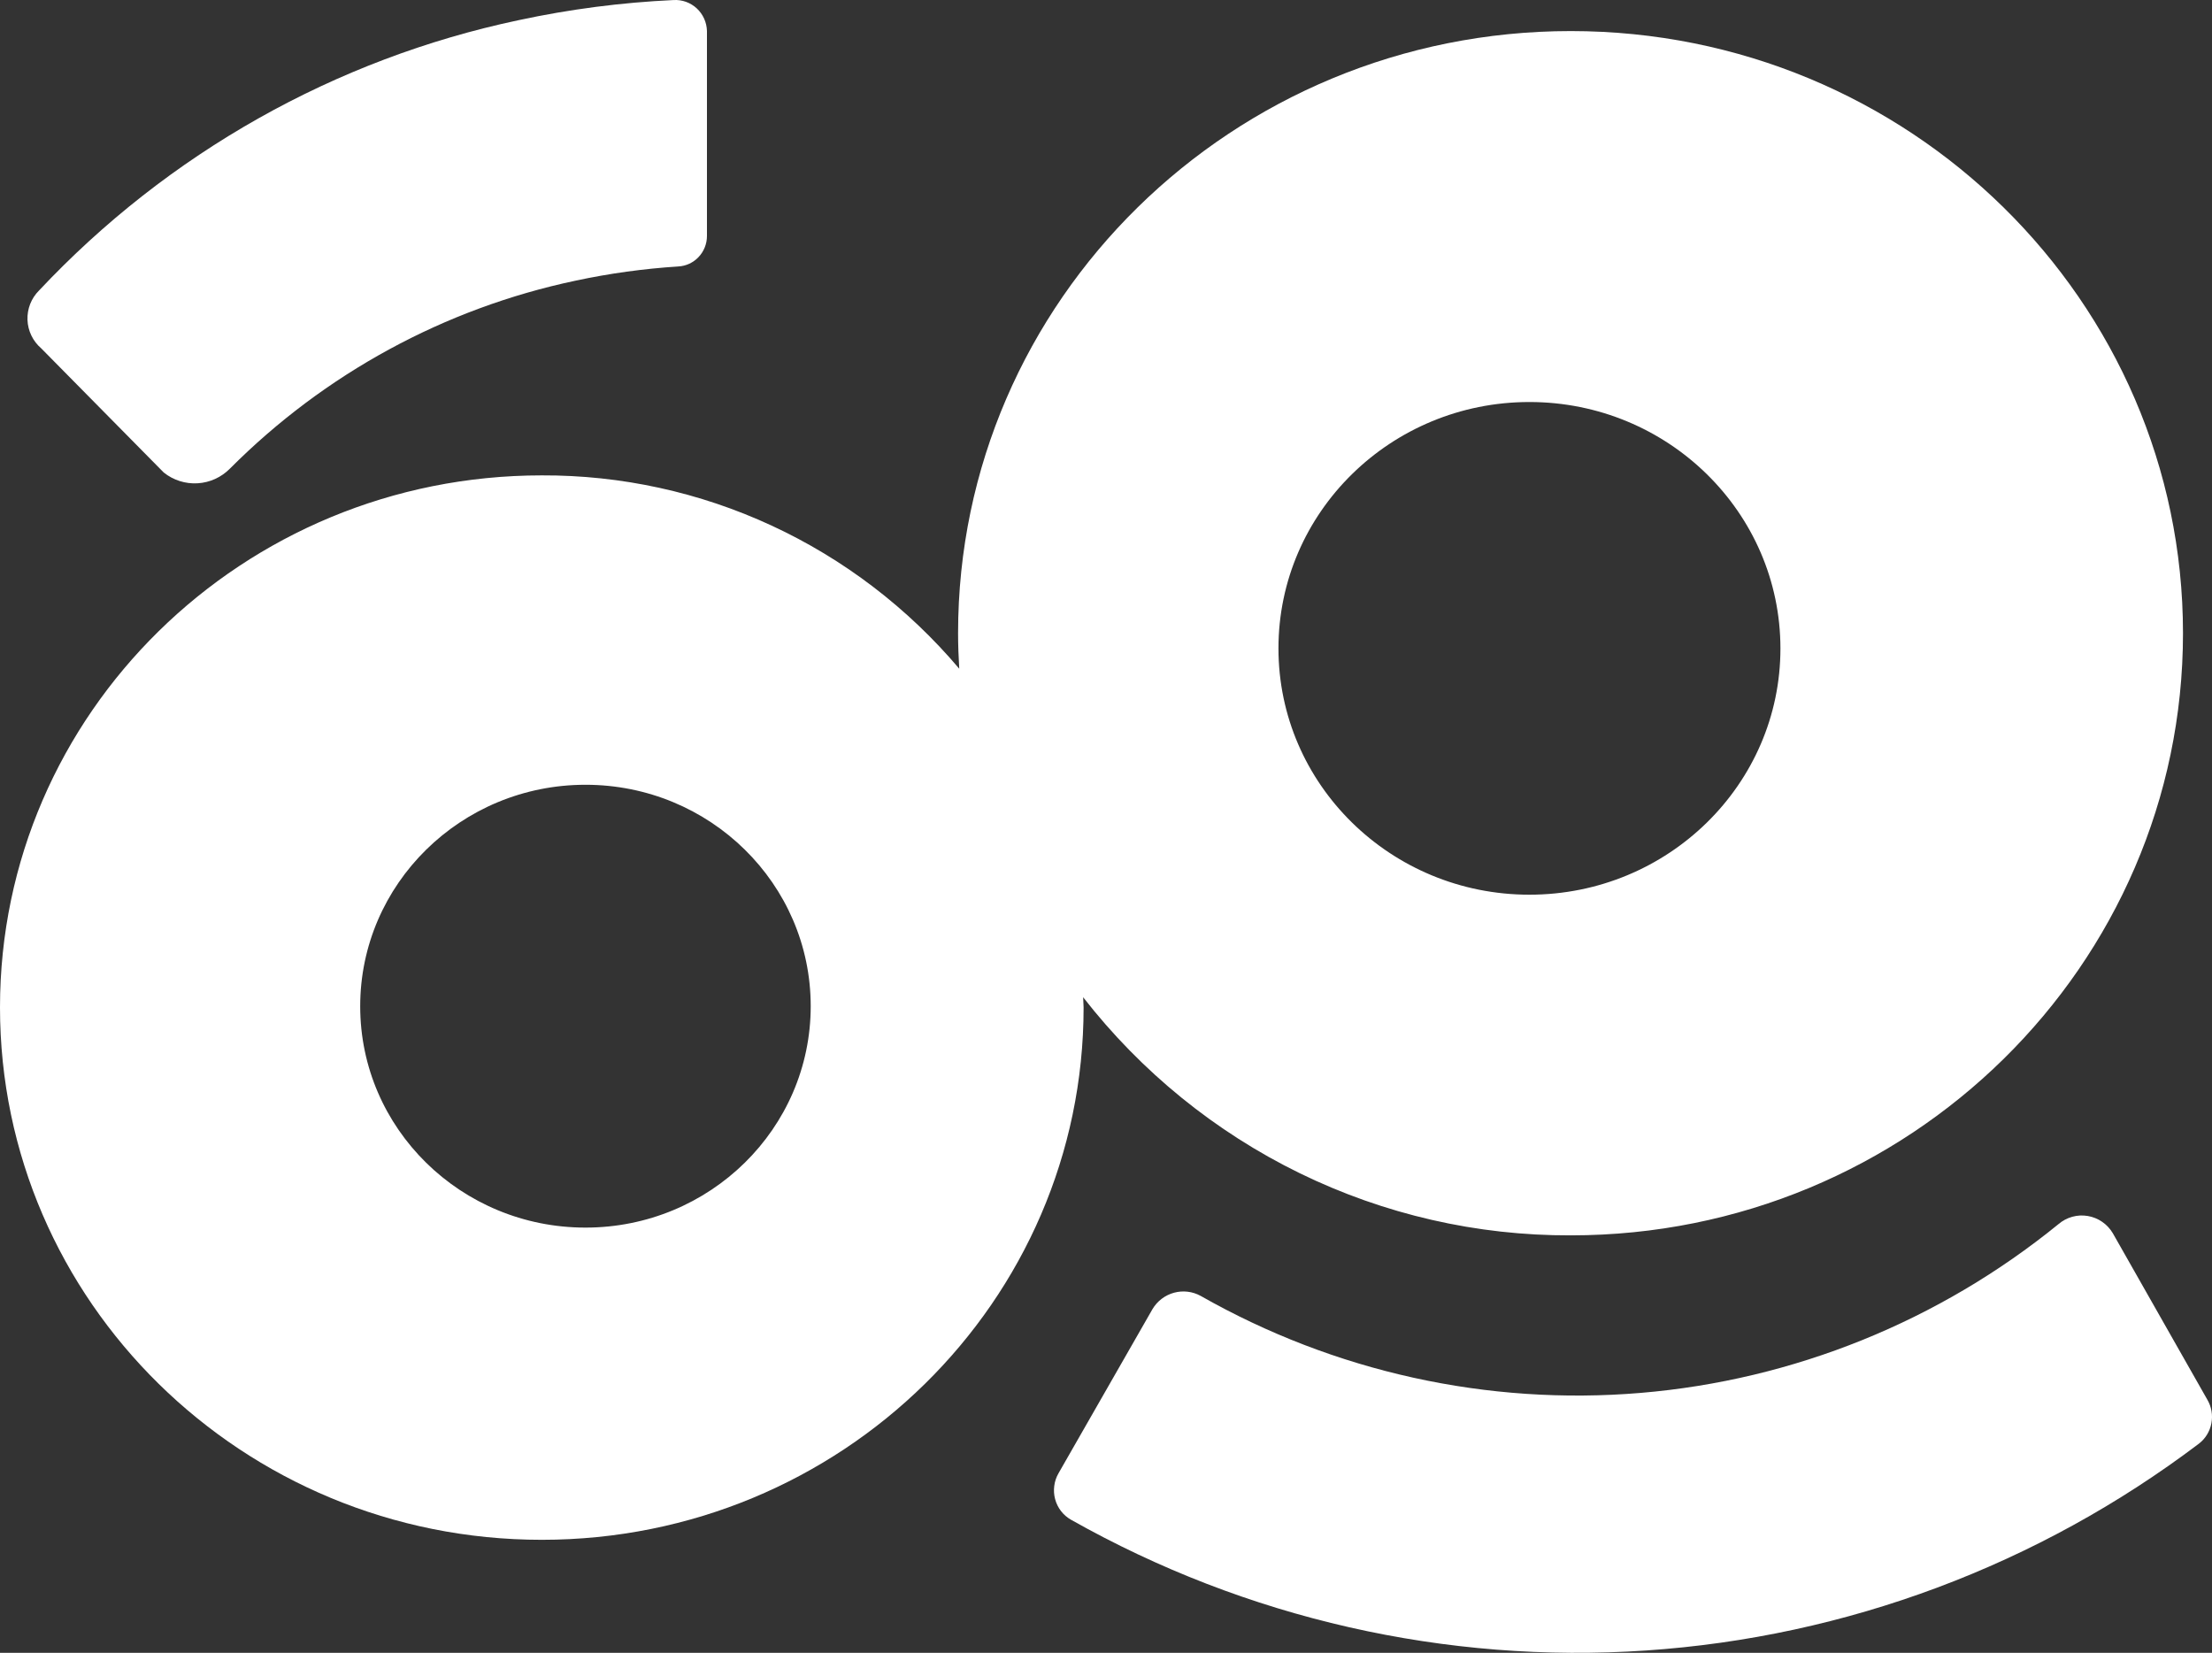
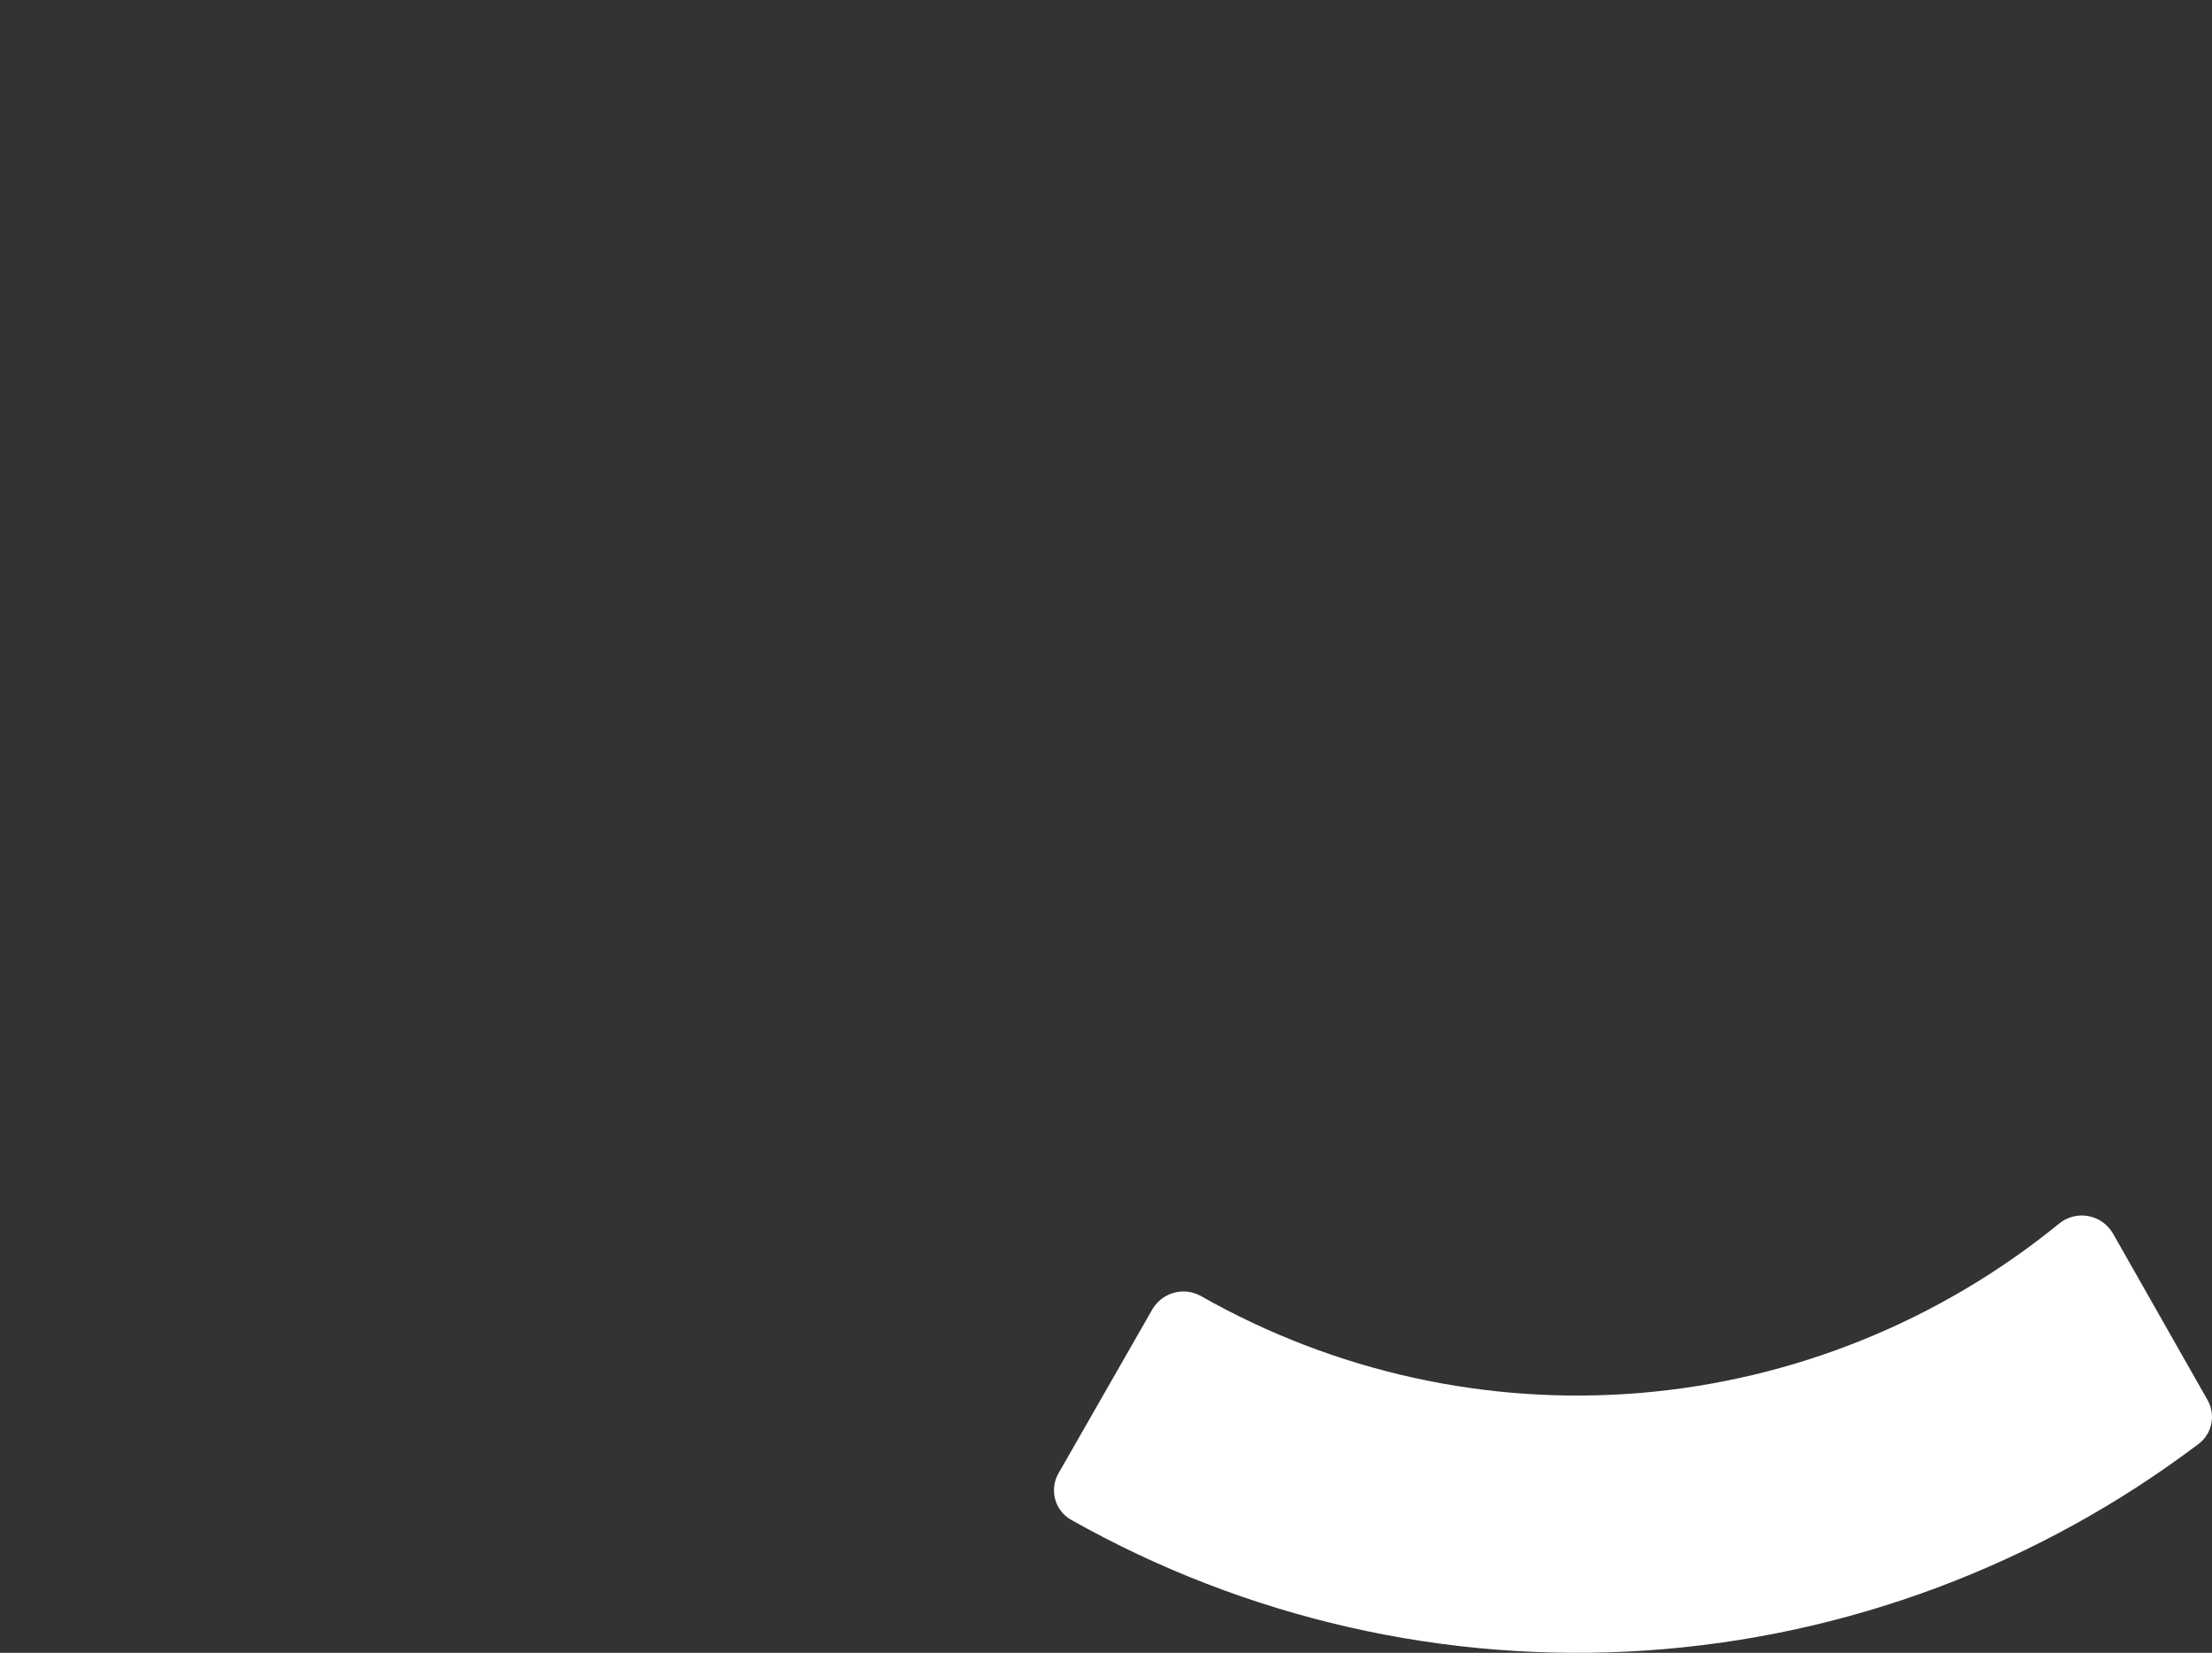
<svg xmlns="http://www.w3.org/2000/svg" width="87" height="65" viewBox="0 0 87 65" fill="none">
  <rect x="0" y="0" width="87" height="65" fill="#333333" stroke="none" />
  <path d="M83.097 48.495C82.991 48.318 82.848 48.165 82.679 48.049C82.509 47.932 82.316 47.854 82.113 47.82C81.911 47.786 81.703 47.796 81.505 47.851C81.307 47.906 81.123 48.003 80.966 48.137C76.266 51.961 70.54 54.274 64.525 54.778C58.511 55.282 52.486 53.953 47.226 50.964C46.905 50.787 46.529 50.742 46.175 50.838C45.822 50.934 45.519 51.164 45.33 51.48L41.632 57.939C41.544 58.091 41.487 58.259 41.465 58.434C41.442 58.608 41.453 58.786 41.499 58.956C41.544 59.126 41.623 59.285 41.73 59.424C41.837 59.563 41.971 59.679 42.123 59.765C49.011 63.652 56.867 65.439 64.74 64.908C72.613 64.378 80.165 61.553 86.482 56.776C86.739 56.58 86.915 56.294 86.976 55.974C87.038 55.654 86.981 55.323 86.816 55.043L83.097 48.495Z" fill="white" />
-   <path d="M6.442 18.584C6.819 18.884 7.292 19.035 7.771 19.006C8.251 18.978 8.703 18.773 9.042 18.43C12.77 14.692 17.489 12.125 22.631 11.039C23.965 10.753 25.318 10.566 26.679 10.479C26.983 10.463 27.269 10.329 27.478 10.106C27.688 9.883 27.805 9.588 27.805 9.281V1.222C27.801 1.054 27.764 0.888 27.695 0.735C27.626 0.582 27.527 0.444 27.405 0.33C27.282 0.216 27.138 0.129 26.981 0.072C26.824 0.016 26.657 -0.008 26.491 0.002C24.444 0.097 22.408 0.361 20.404 0.792C13.189 2.315 6.607 6.025 1.534 11.426C1.383 11.576 1.265 11.757 1.187 11.955C1.109 12.154 1.073 12.367 1.081 12.581C1.089 12.794 1.141 13.004 1.234 13.196C1.327 13.389 1.458 13.559 1.619 13.697L6.442 18.584Z" fill="white" />
-   <path d="M42.601 39.218C44.883 42.148 47.797 44.515 51.12 46.138C54.443 47.76 58.089 48.596 61.78 48.582C75.077 48.582 85.859 37.969 85.859 24.902C85.859 11.835 75.077 1.222 61.78 1.222C48.483 1.222 37.682 11.82 37.682 24.902C37.682 25.372 37.7 25.835 37.728 26.298C35.702 23.902 33.183 21.982 30.348 20.669C27.513 19.356 24.428 18.682 21.309 18.695C9.54 18.695 0 28.063 0 39.616C0 51.169 9.532 60.555 21.309 60.555C33.086 60.555 42.619 51.173 42.619 39.616C42.612 39.473 42.605 39.351 42.601 39.218ZM60.153 15.81C65.605 15.81 70.023 20.152 70.026 25.498C70.03 30.844 65.605 35.185 60.153 35.185C54.701 35.185 50.283 30.844 50.283 25.498C50.283 20.152 54.701 15.81 60.153 15.81V15.81ZM23.028 48.277C18.134 48.277 14.167 44.381 14.167 39.573C14.167 34.765 18.134 30.862 23.028 30.862C27.922 30.862 31.886 34.758 31.886 39.569C31.886 44.381 27.919 48.277 23.028 48.277Z" fill="white" />
</svg>